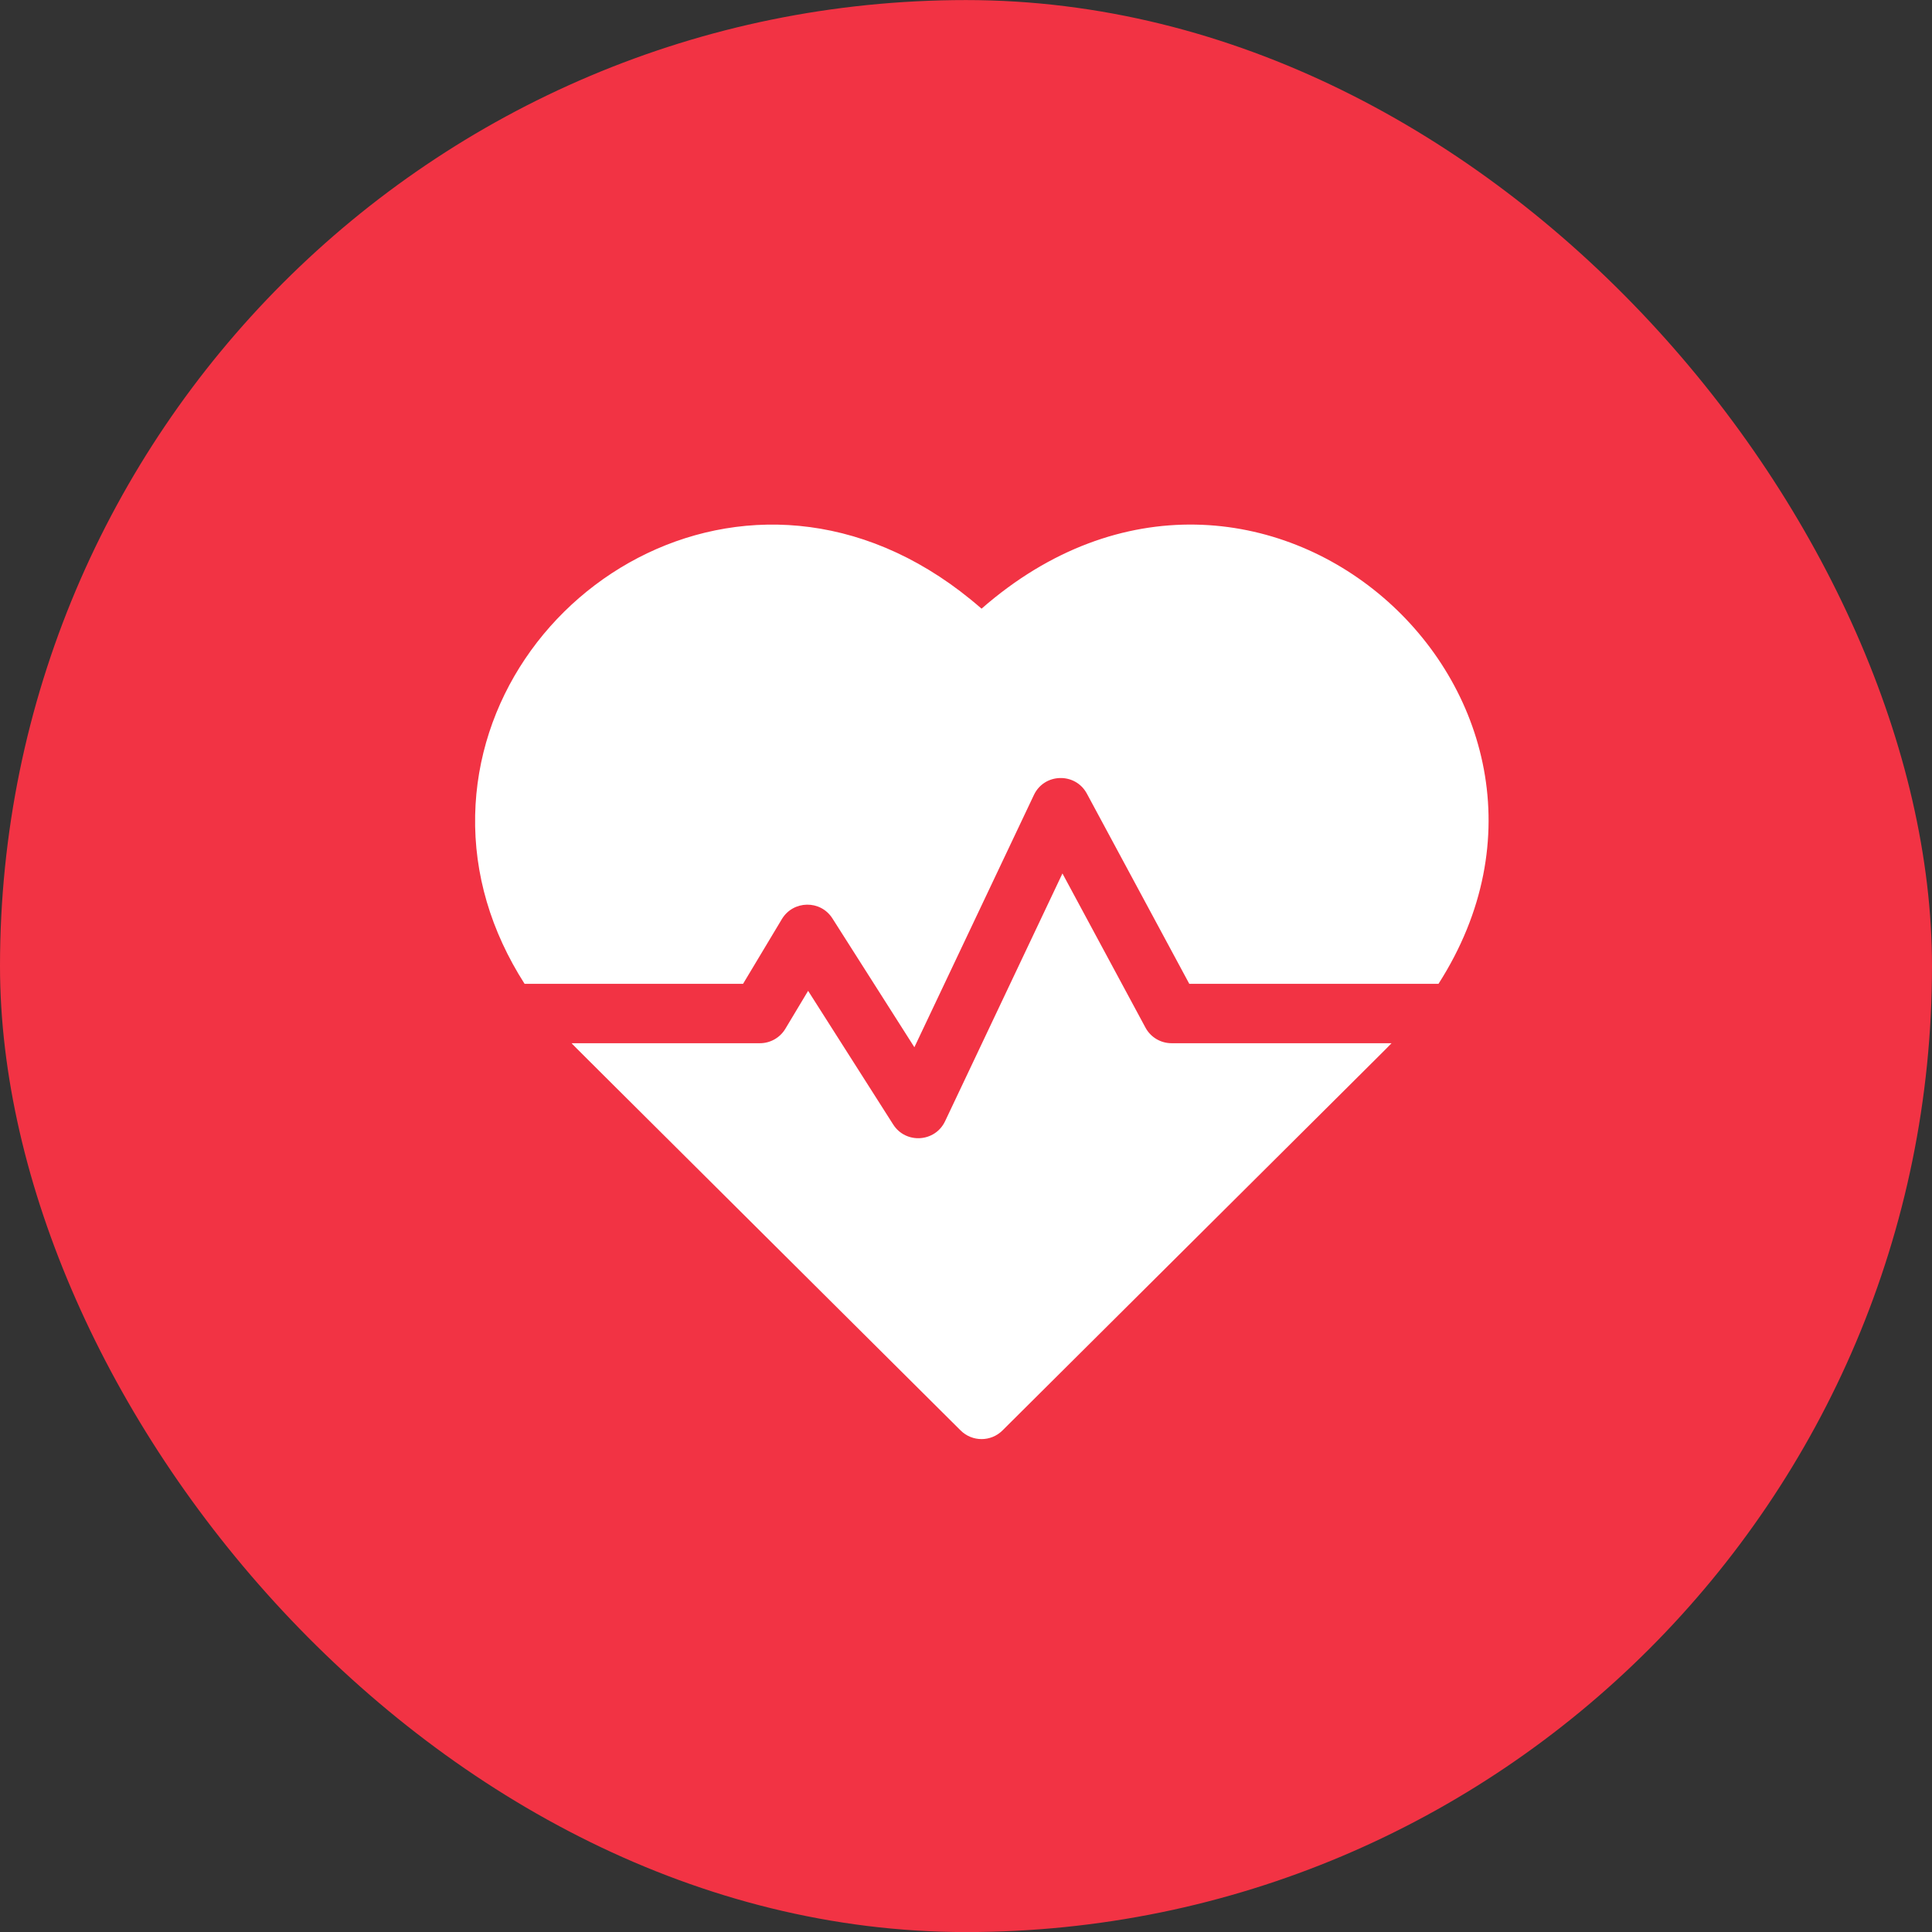
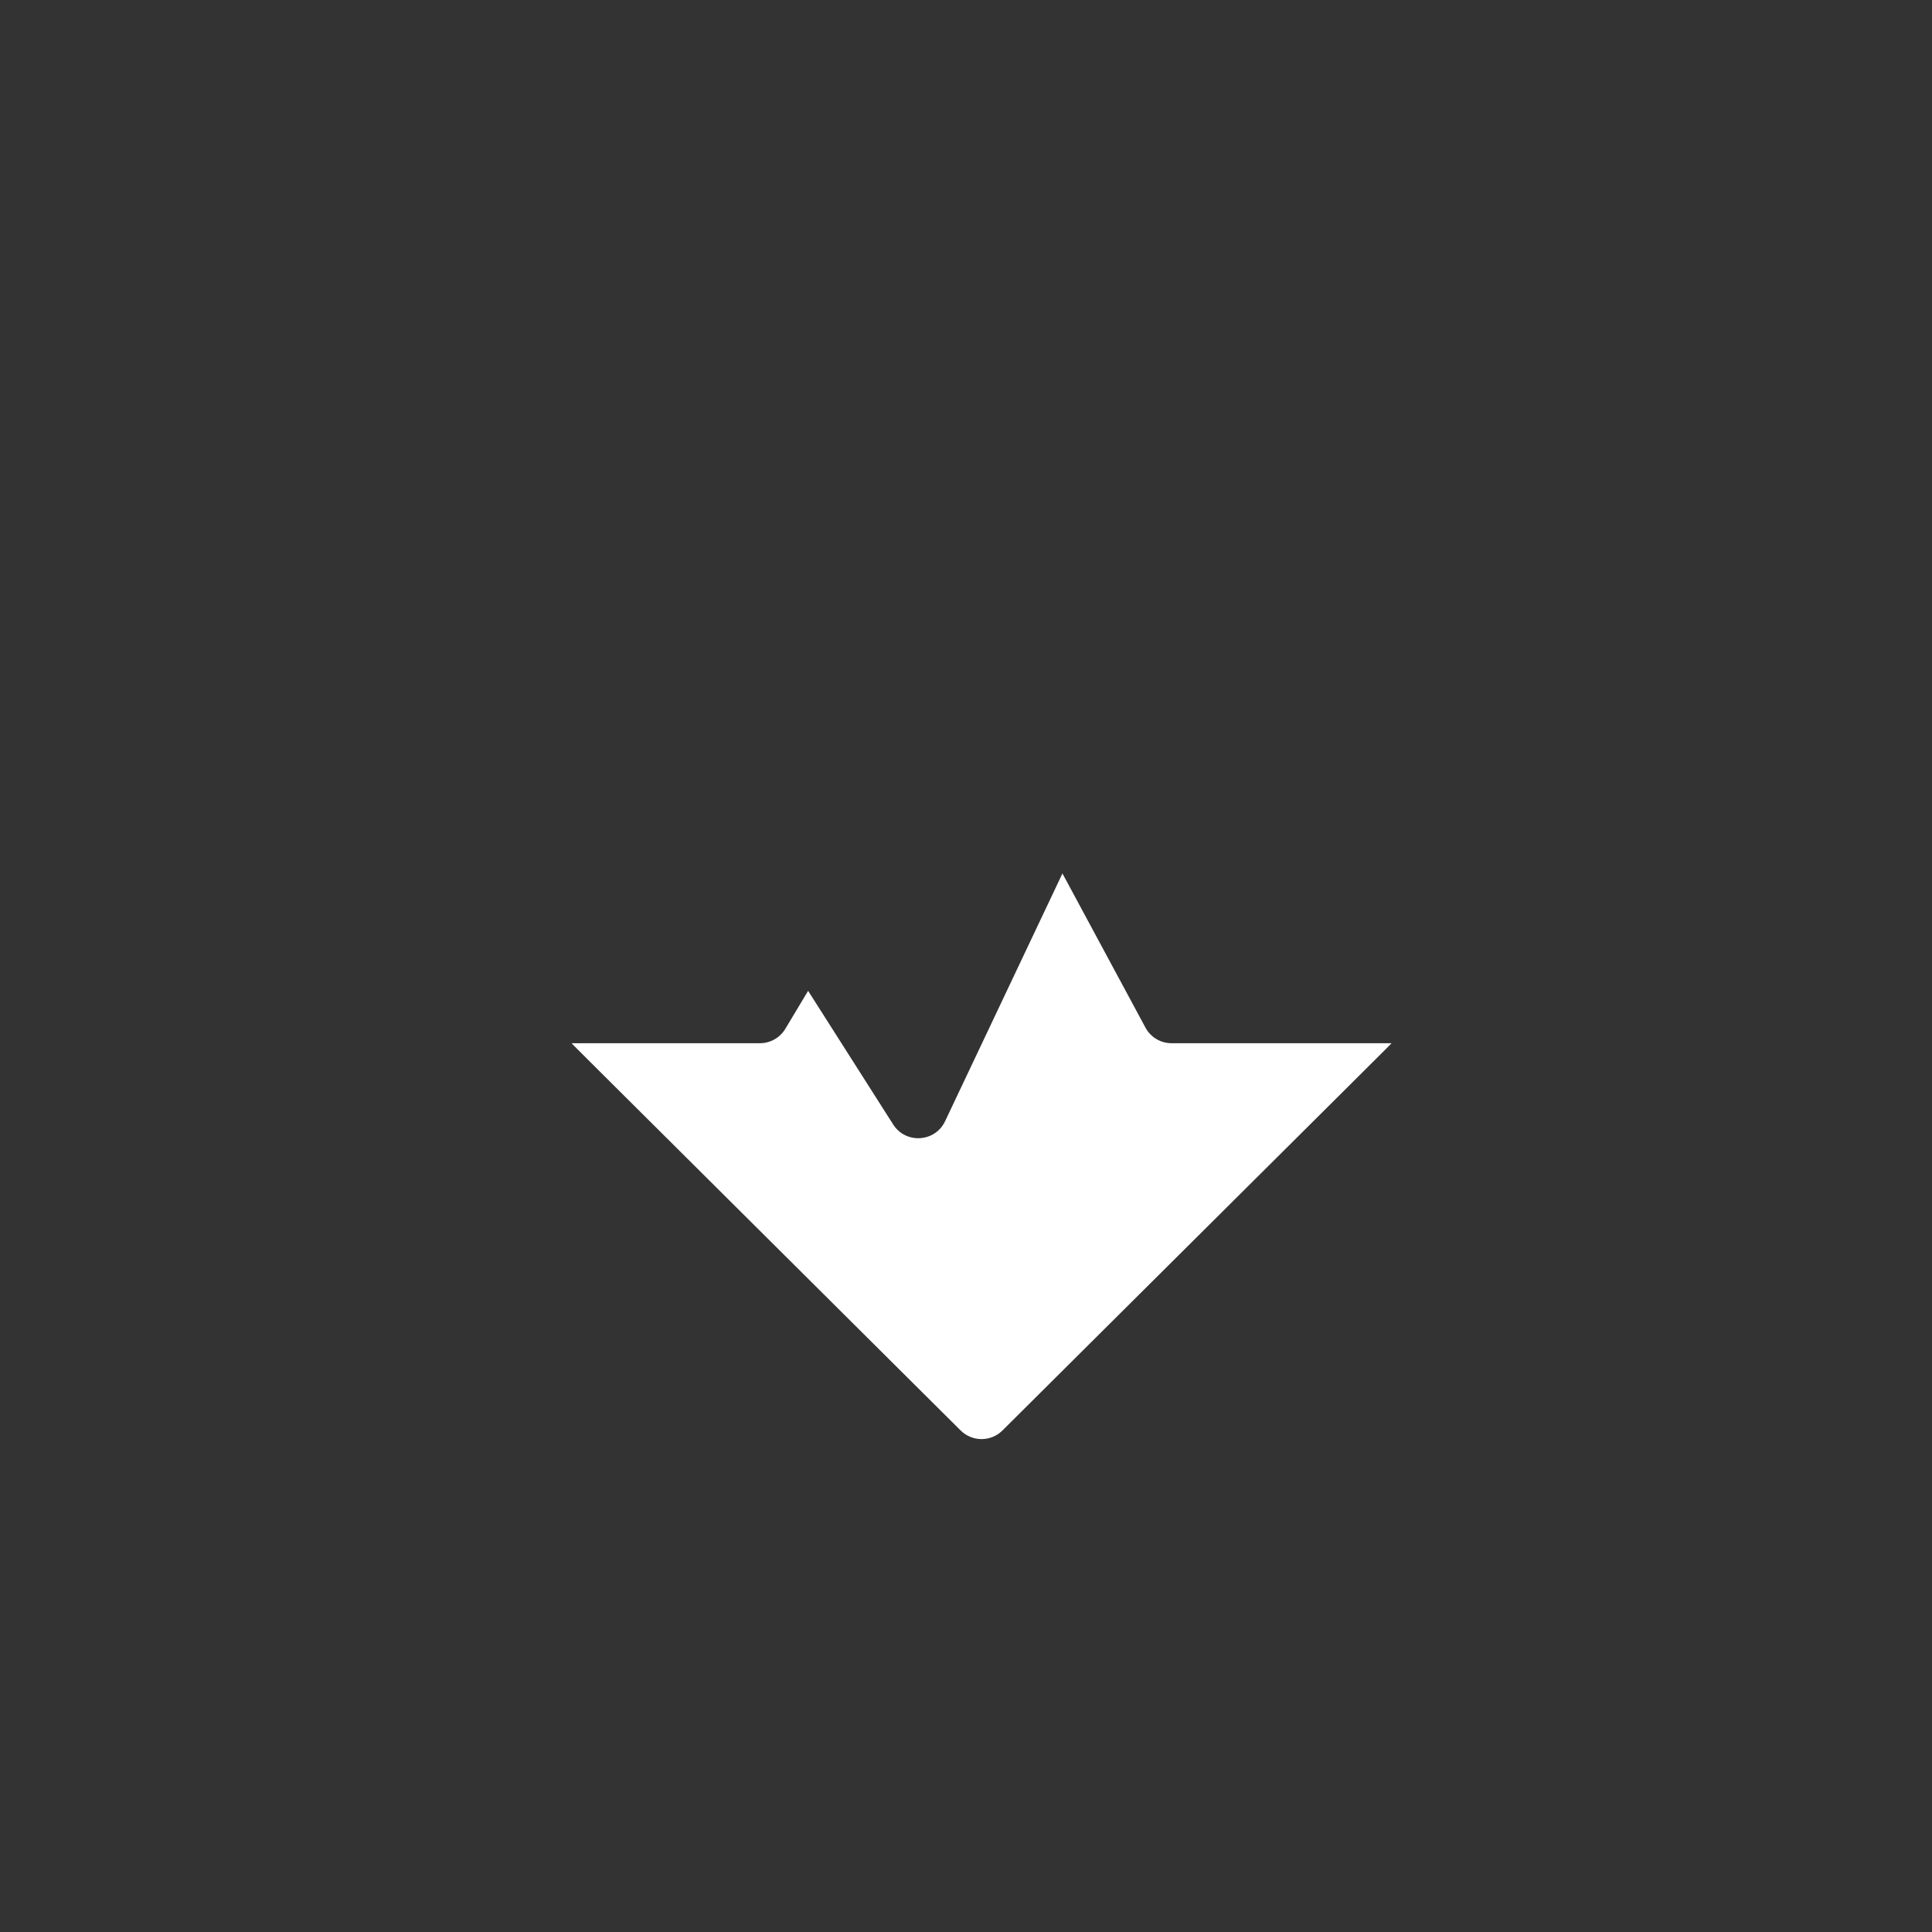
<svg xmlns="http://www.w3.org/2000/svg" width="61" height="61" viewBox="0 0 61 61" fill="none">
  <rect x="0" y="0" width="61" height="61" fill="#333333" stroke="none" />
-   <rect y="0.002" width="61" height="61" rx="30.5" fill="#F23344" />
-   <path d="M30.991 19.218C24.016 13.117 15.147 18.478 15.002 25.744C14.965 27.596 15.499 29.4 16.563 31.063H23.461L24.687 29.018C25.044 28.425 25.906 28.406 26.282 28.997L28.87 33.065L32.644 25.1C32.973 24.405 33.953 24.383 34.316 25.057L37.55 31.063H45.418C51.247 21.954 39.728 11.576 30.991 19.218Z" fill="white" />
  <path d="M36.166 32.445L33.545 27.578L29.839 35.402C29.523 36.068 28.596 36.125 28.201 35.504L25.515 31.284L24.796 32.483C24.626 32.766 24.321 32.938 23.992 32.938H18.047C18.233 33.133 17.24 32.142 30.33 45.164C30.696 45.528 31.287 45.528 31.652 45.164C44.541 32.342 43.75 33.133 43.936 32.938H36.991C36.646 32.938 36.329 32.749 36.166 32.445Z" fill="white" />
</svg>